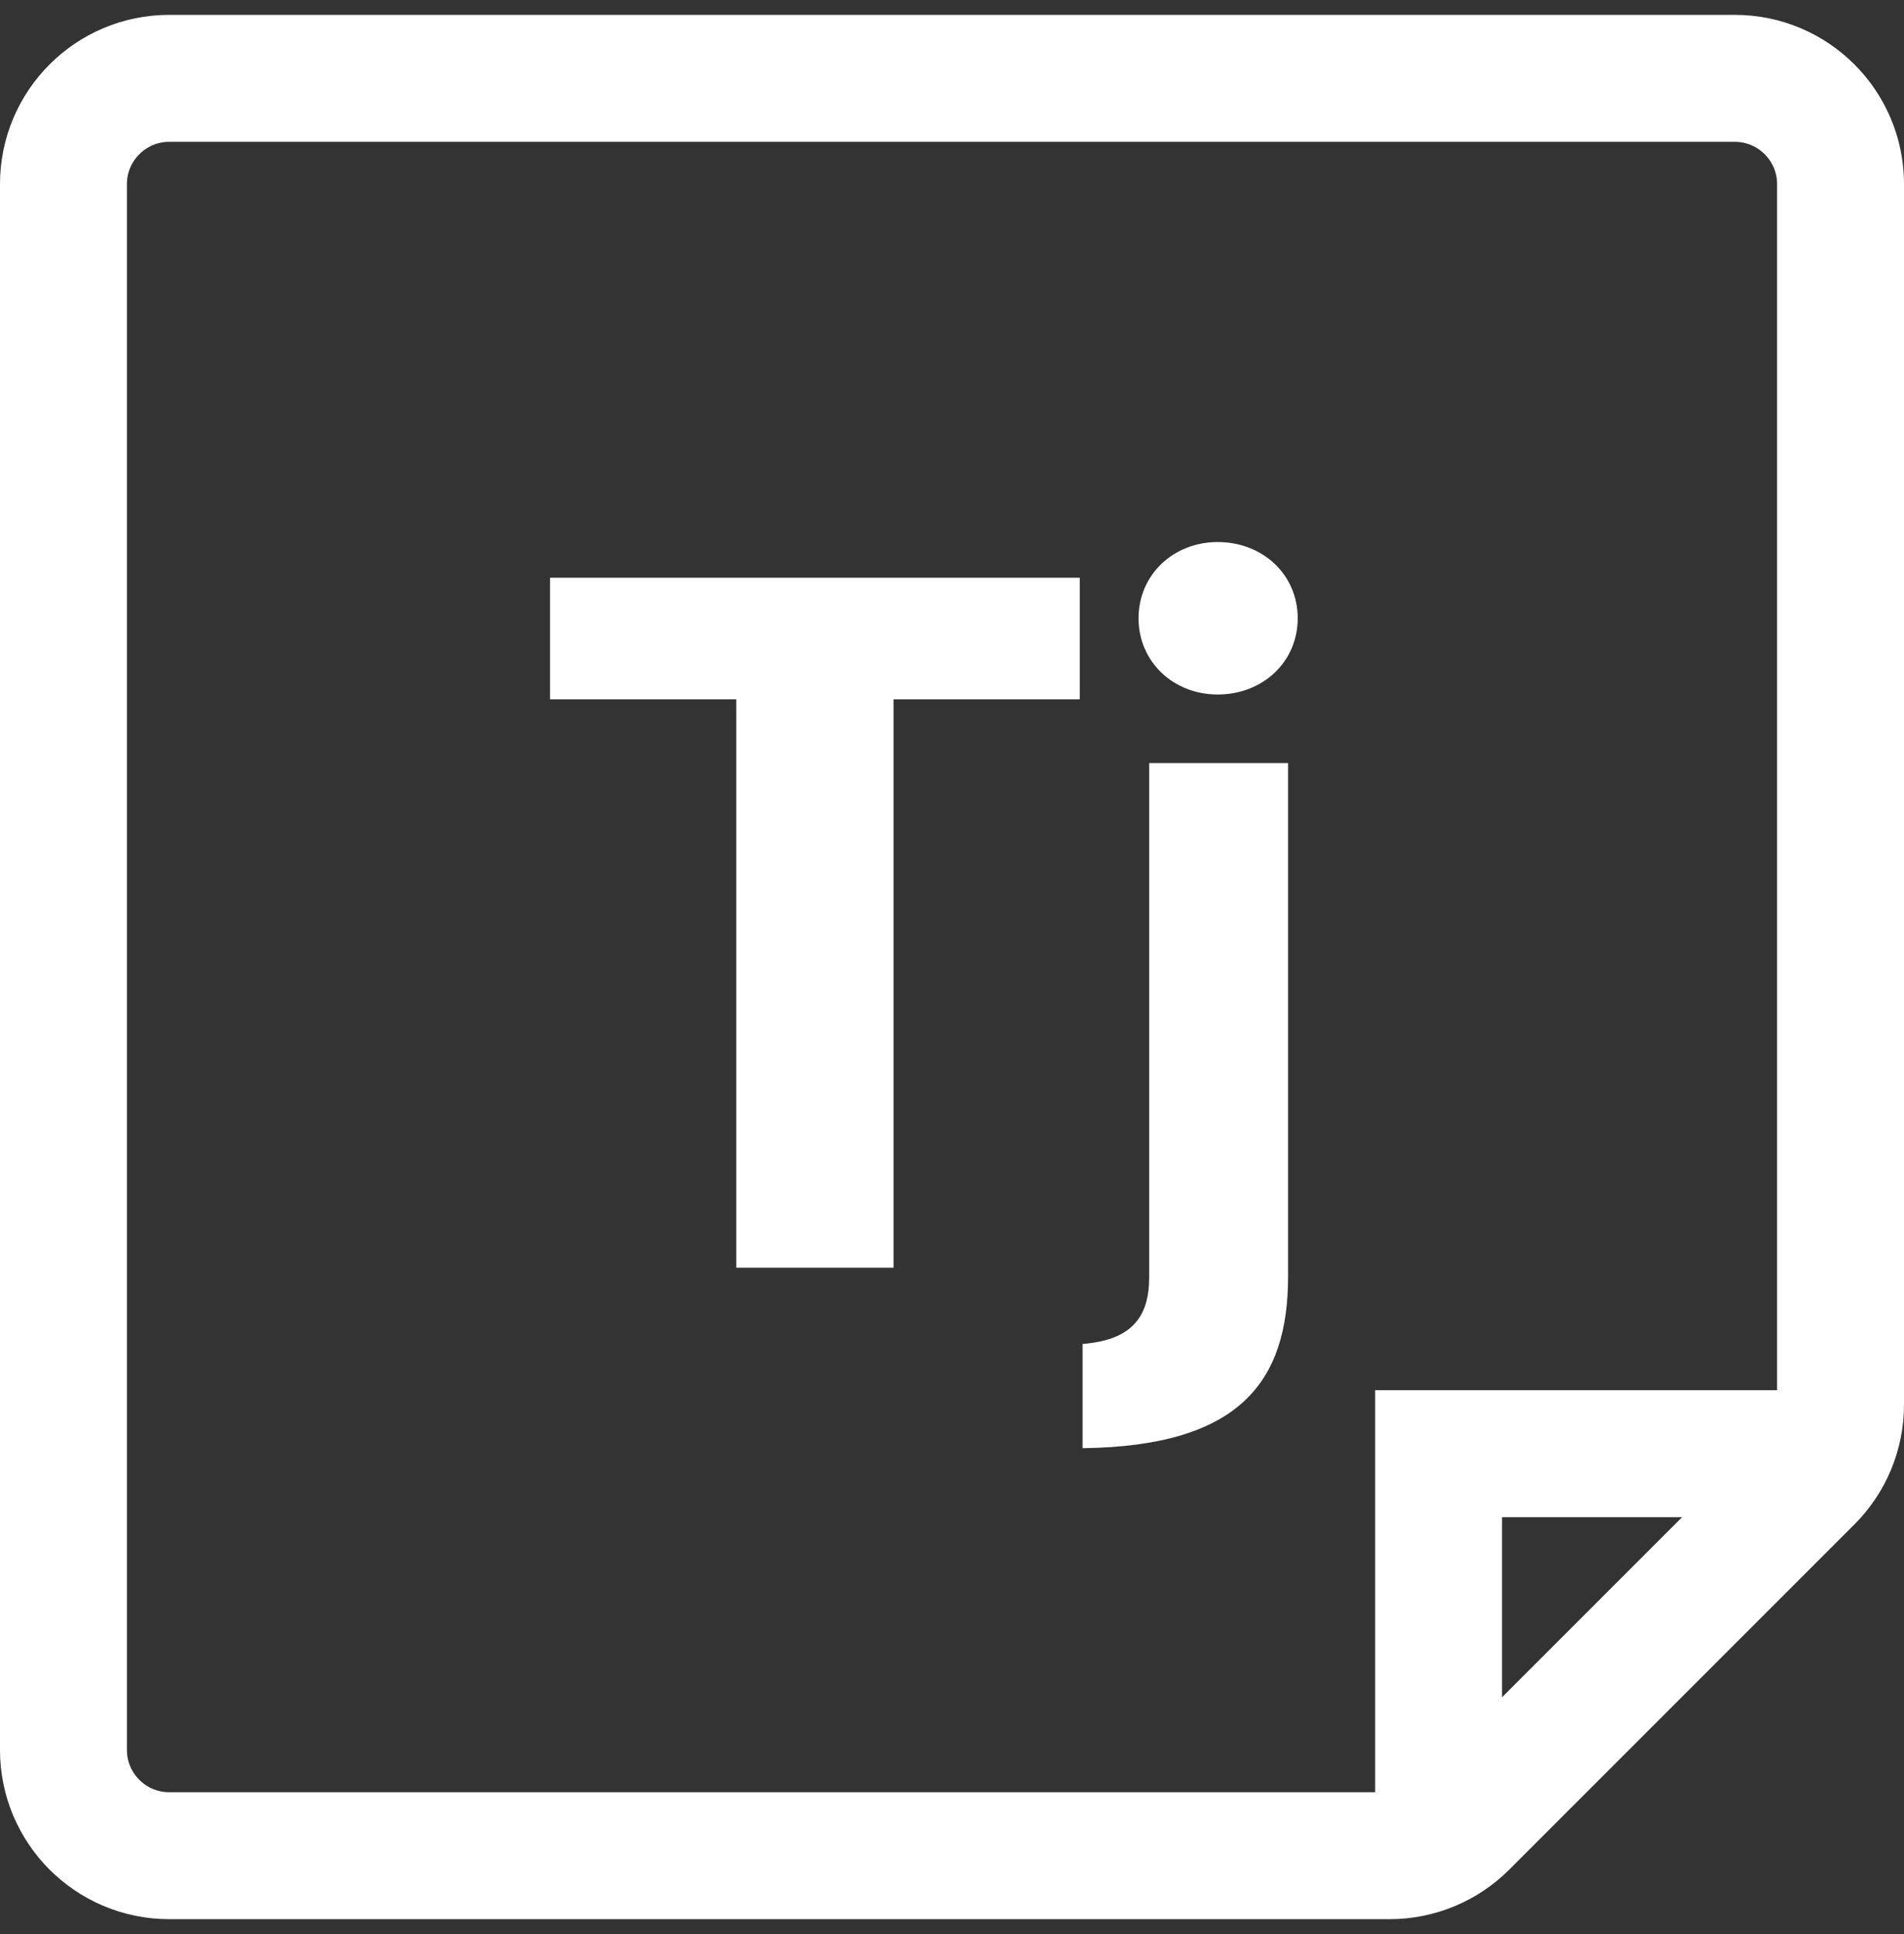
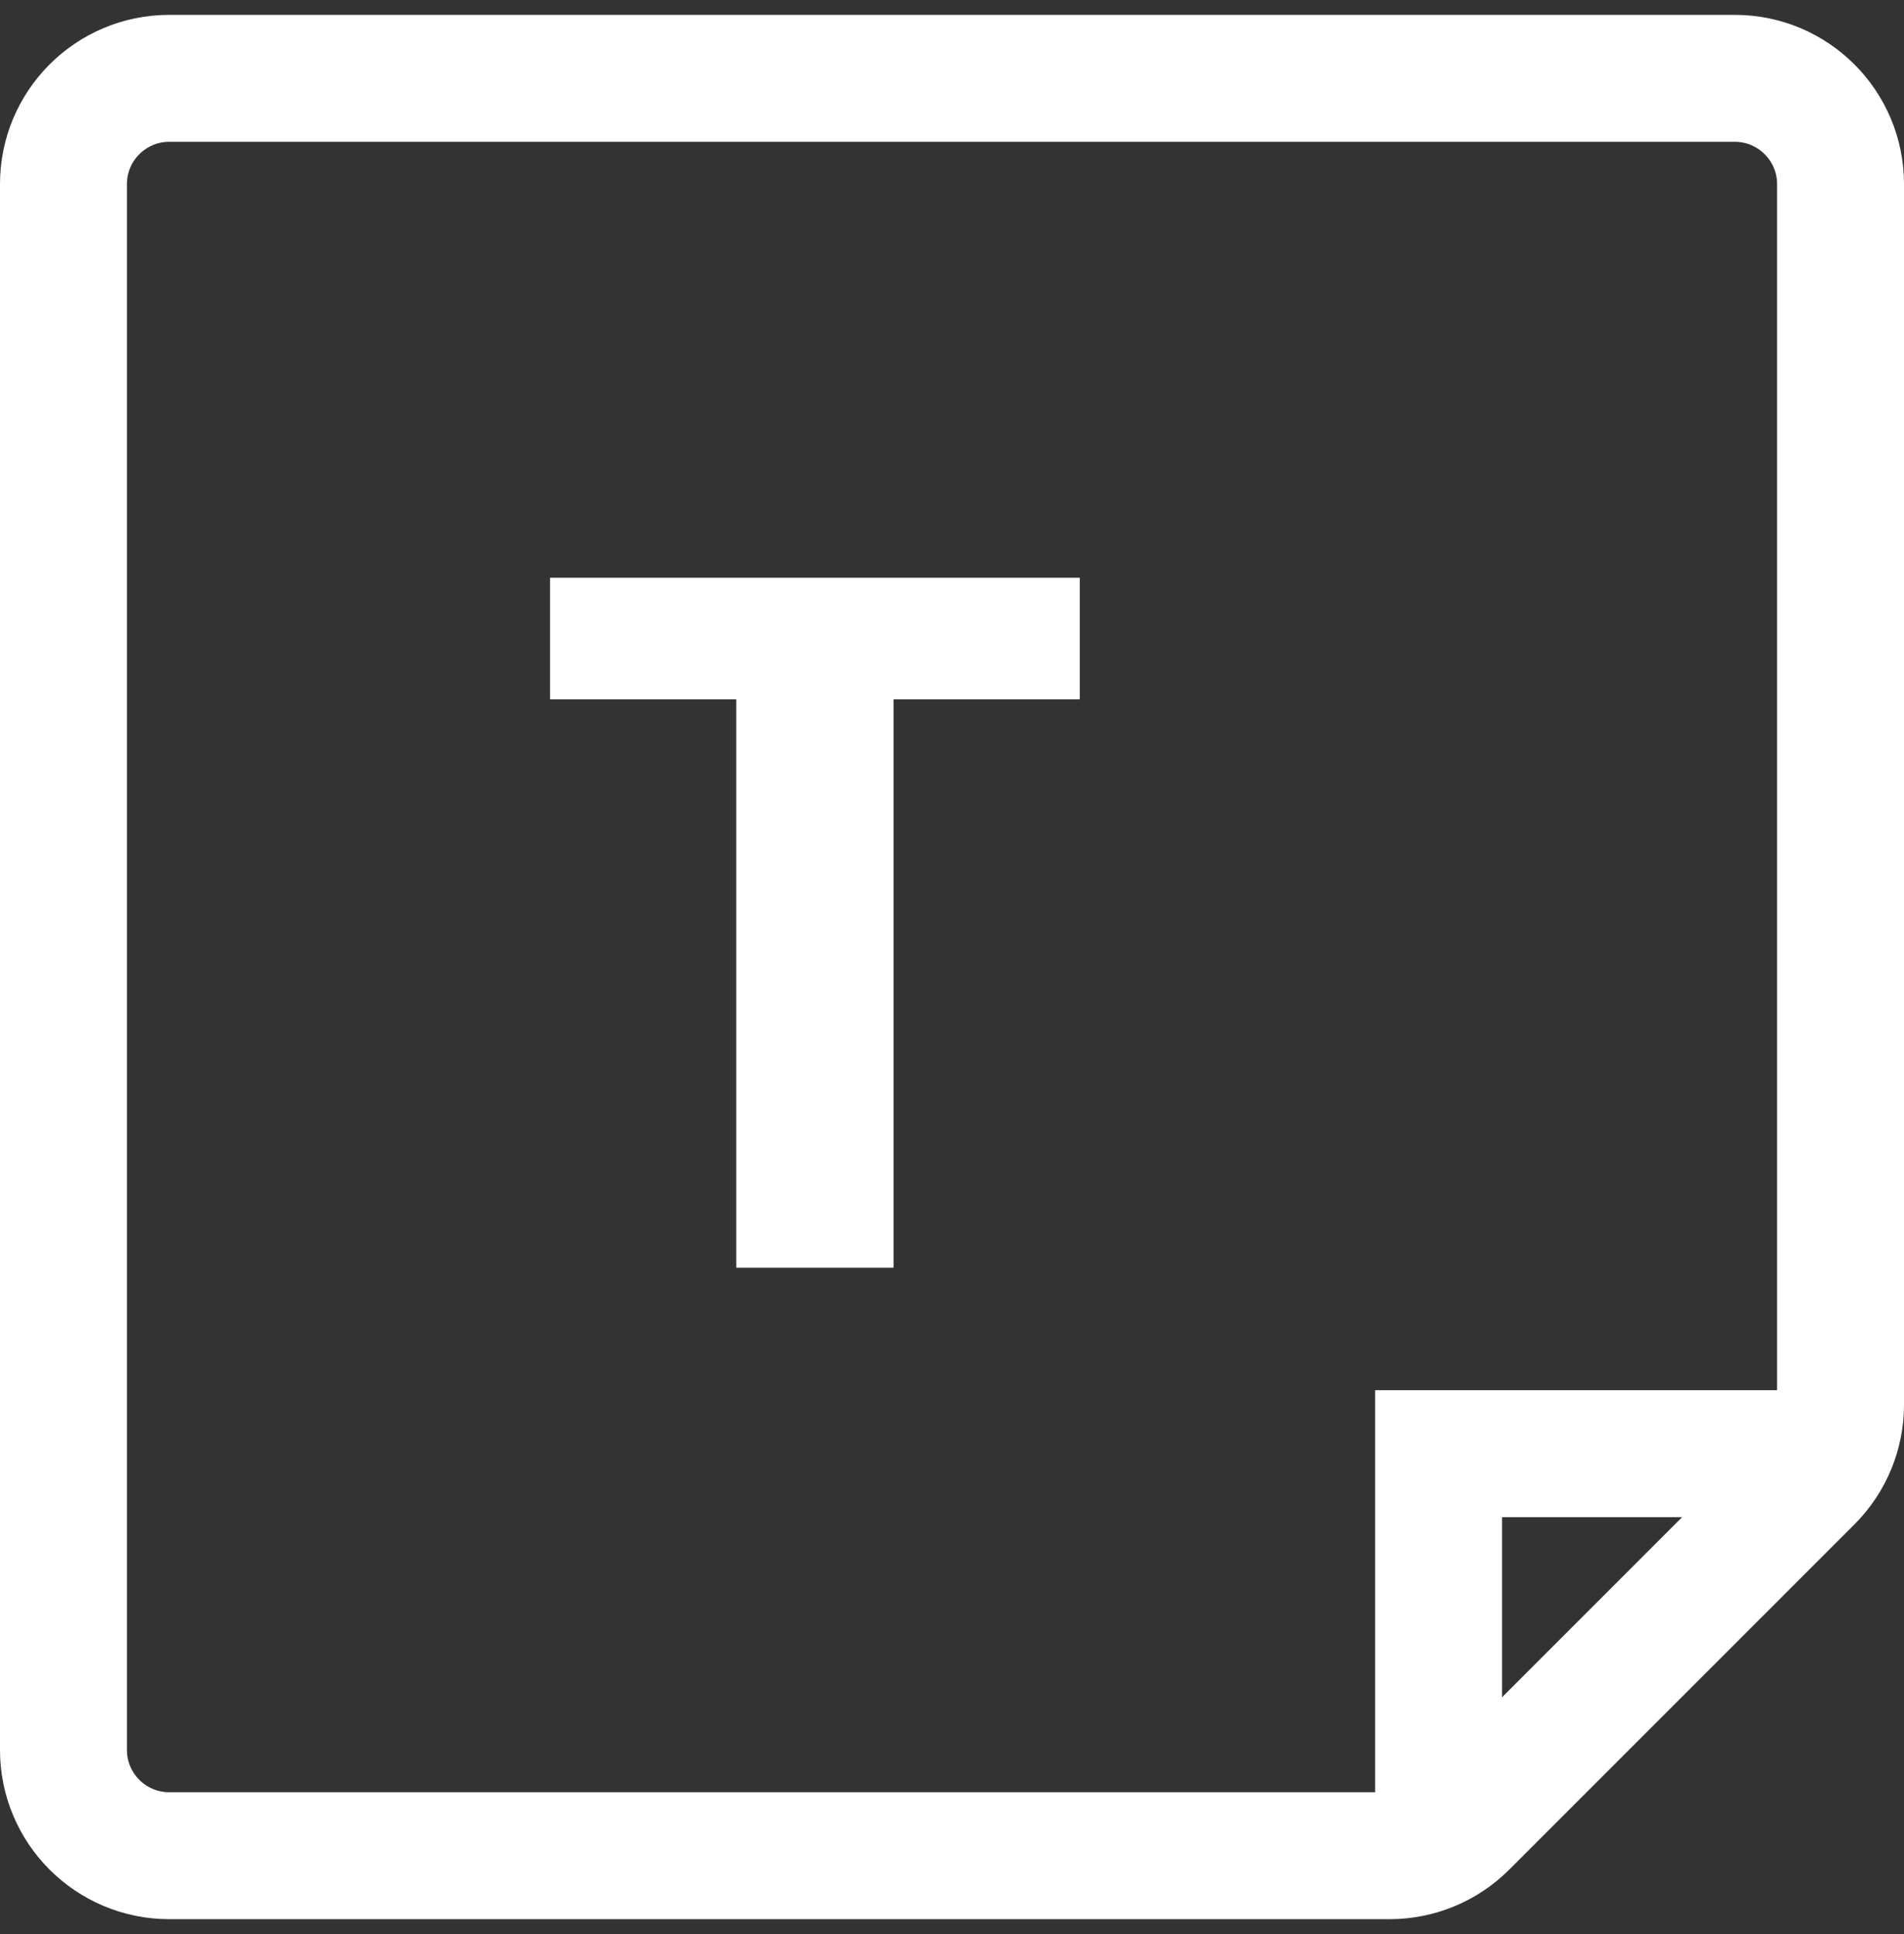
<svg xmlns="http://www.w3.org/2000/svg" width="64" height="65" viewBox="0 0 64 65" fill="none">
  <rect x="0" y="0" width="64" height="65" fill="#333333" stroke="none" />
  <path d="M5.689 2.633H58.311C60.275 2.633 61.867 4.225 61.867 6.189V47.21C61.867 48.153 61.492 49.058 60.825 49.724L49.224 61.325C48.558 61.992 47.653 62.367 46.71 62.367H5.689C3.725 62.367 2.133 60.775 2.133 58.811V6.189C2.133 4.225 3.725 2.633 5.689 2.633Z" stroke="white" stroke-width="4.267" />
  <path d="M61.156 48.856H48.356V61.656" stroke="white" stroke-width="4.267" />
  <path d="M24.748 42.606H30.035V23.503H36.294V19.417H18.489V23.503H24.748V42.606Z" fill="white" />
-   <path d="M36.389 48.671C41.675 48.606 43.297 46.433 43.297 42.898V25.644H38.627V42.931C38.627 44.293 38.011 45.039 36.389 45.168V48.671ZM40.929 23.341C42.454 23.341 43.621 22.238 43.621 20.779C43.621 19.32 42.454 18.217 40.929 18.217C39.438 18.217 38.27 19.32 38.27 20.779C38.27 22.238 39.438 23.341 40.929 23.341Z" fill="white" />
</svg>